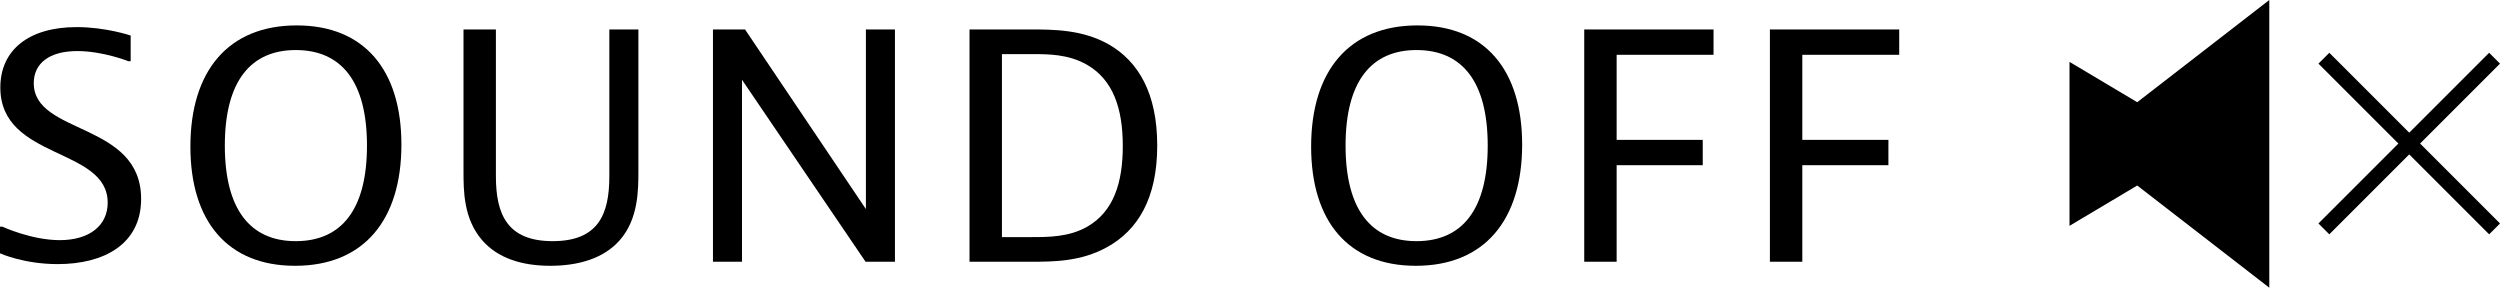
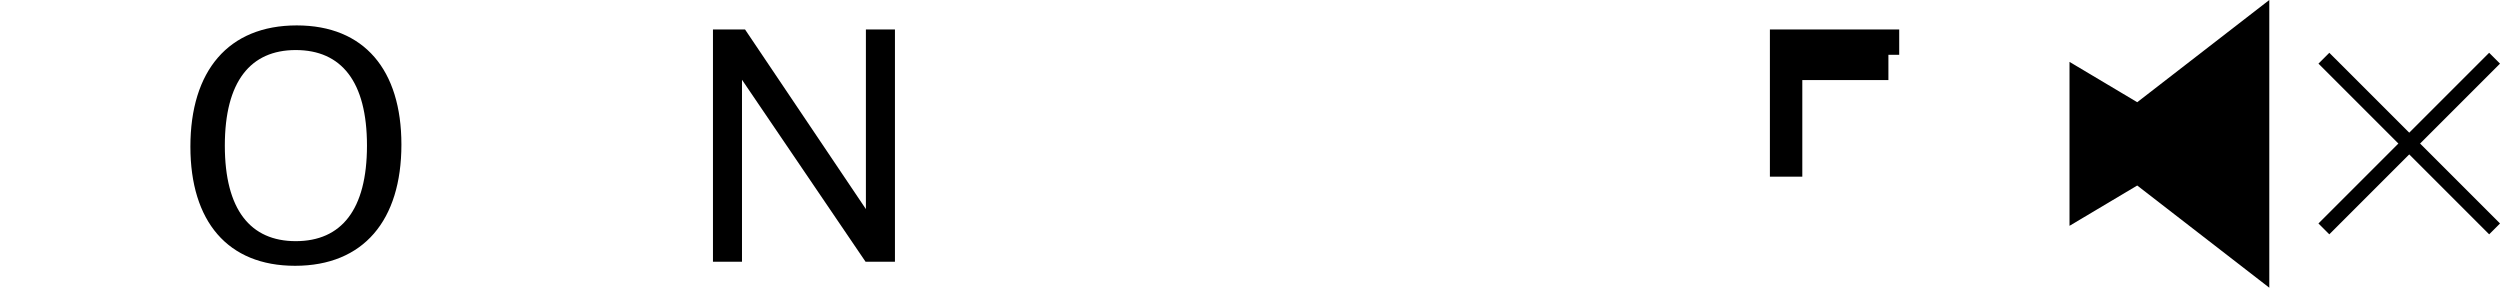
<svg xmlns="http://www.w3.org/2000/svg" id="_レイヤー_2" version="1.1" viewBox="0 0 162.926 18.75">
  <g id="hover01">
    <g>
      <g>
-         <path d="M8.515,3.988h-.154s-1.65-.66-3.323-.66c-1.87,0-2.838.836-2.838,2.09,0,3.389,6.997,2.508,6.997,7.547,0,2.948-2.42,4.247-5.435,4.247-2.222,0-3.763-.704-3.763-.704v-1.738h.154s1.892.88,3.74.88c1.958,0,3.125-.968,3.125-2.442C7.019,9.577.022,10.435.022,5.704.022,3.262,1.871,1.766,4.995,1.766c1.915,0,3.521.55,3.521.55v1.672Z" />
        <path d="M19.229,17.322c-4.4,0-6.821-2.904-6.821-7.767,0-4.929,2.464-7.899,6.931-7.899,4.4,0,6.821,2.904,6.821,7.767,0,4.929-2.464,7.899-6.931,7.899ZM23.916,9.489c0-4.181-1.672-6.227-4.643-6.227-2.948,0-4.621,2.046-4.621,6.227s1.672,6.227,4.621,6.227c2.971,0,4.643-2.046,4.643-6.227Z" />
-         <path d="M32.318,1.92v9.571c0,2.486.748,4.225,3.697,4.225,2.97,0,3.696-1.738,3.696-4.225V1.92h1.893v9.219c0,1.254,0,3.125-1.21,4.511-1.078,1.232-2.772,1.672-4.533,1.672-1.87,0-3.433-.506-4.444-1.672-1.21-1.408-1.21-3.212-1.21-4.511V1.92h2.112Z" />
        <path d="M48.554,1.92l7.877,11.706V1.92h1.893v15.138h-1.915l-8.053-11.86v11.86h-1.892V1.92h2.09Z" />
-         <path d="M67.122,1.92c1.519,0,3.411,0,5.127.968,1.958,1.122,3.168,3.212,3.168,6.601,0,3.455-1.276,5.523-3.278,6.623-1.716.946-3.499.946-5.017.946h-3.938V1.92h3.938ZM65.296,15.452h1.958c1.056,0,2.42,0,3.608-.682,1.716-.99,2.311-2.86,2.311-5.259,0-2.42-.616-4.313-2.354-5.303-1.21-.682-2.508-.682-3.564-.682h-1.958v11.926Z" />
-         <path d="M92.268,17.322c-4.4,0-6.821-2.904-6.821-7.767,0-4.929,2.464-7.899,6.931-7.899,4.4,0,6.821,2.904,6.821,7.767,0,4.929-2.464,7.899-6.931,7.899ZM96.955,9.489c0-4.181-1.672-6.227-4.643-6.227-2.948,0-4.621,2.046-4.621,6.227s1.672,6.227,4.621,6.227c2.971,0,4.643-2.046,4.643-6.227Z" />
-         <path d="M111.672,1.92v1.65h-6.315v5.545h5.611v1.65h-5.611v6.293h-2.112V1.92h8.427Z" />
-         <path d="M123.772,1.92v1.65h-6.315v5.545h5.611v1.65h-5.611v6.293h-2.112V1.92h8.427Z" />
+         <path d="M123.772,1.92v1.65h-6.315h5.611v1.65h-5.611v6.293h-2.112V1.92h8.427Z" />
      </g>
      <g>
        <polygon points="147.891 0 139.284 6.661 134.871 4.033 134.871 14.717 139.284 12.09 147.891 18.75 147.891 0" />
        <rect x="156.511" y="1.491" width="1" height="15.732" transform="translate(39.373 113.765) rotate(-45.001)" />
        <rect x="149.145" y="8.856" width="15.732" height="1" transform="translate(39.367 113.759) rotate(-44.998)" />
      </g>
    </g>
  </g>
</svg>